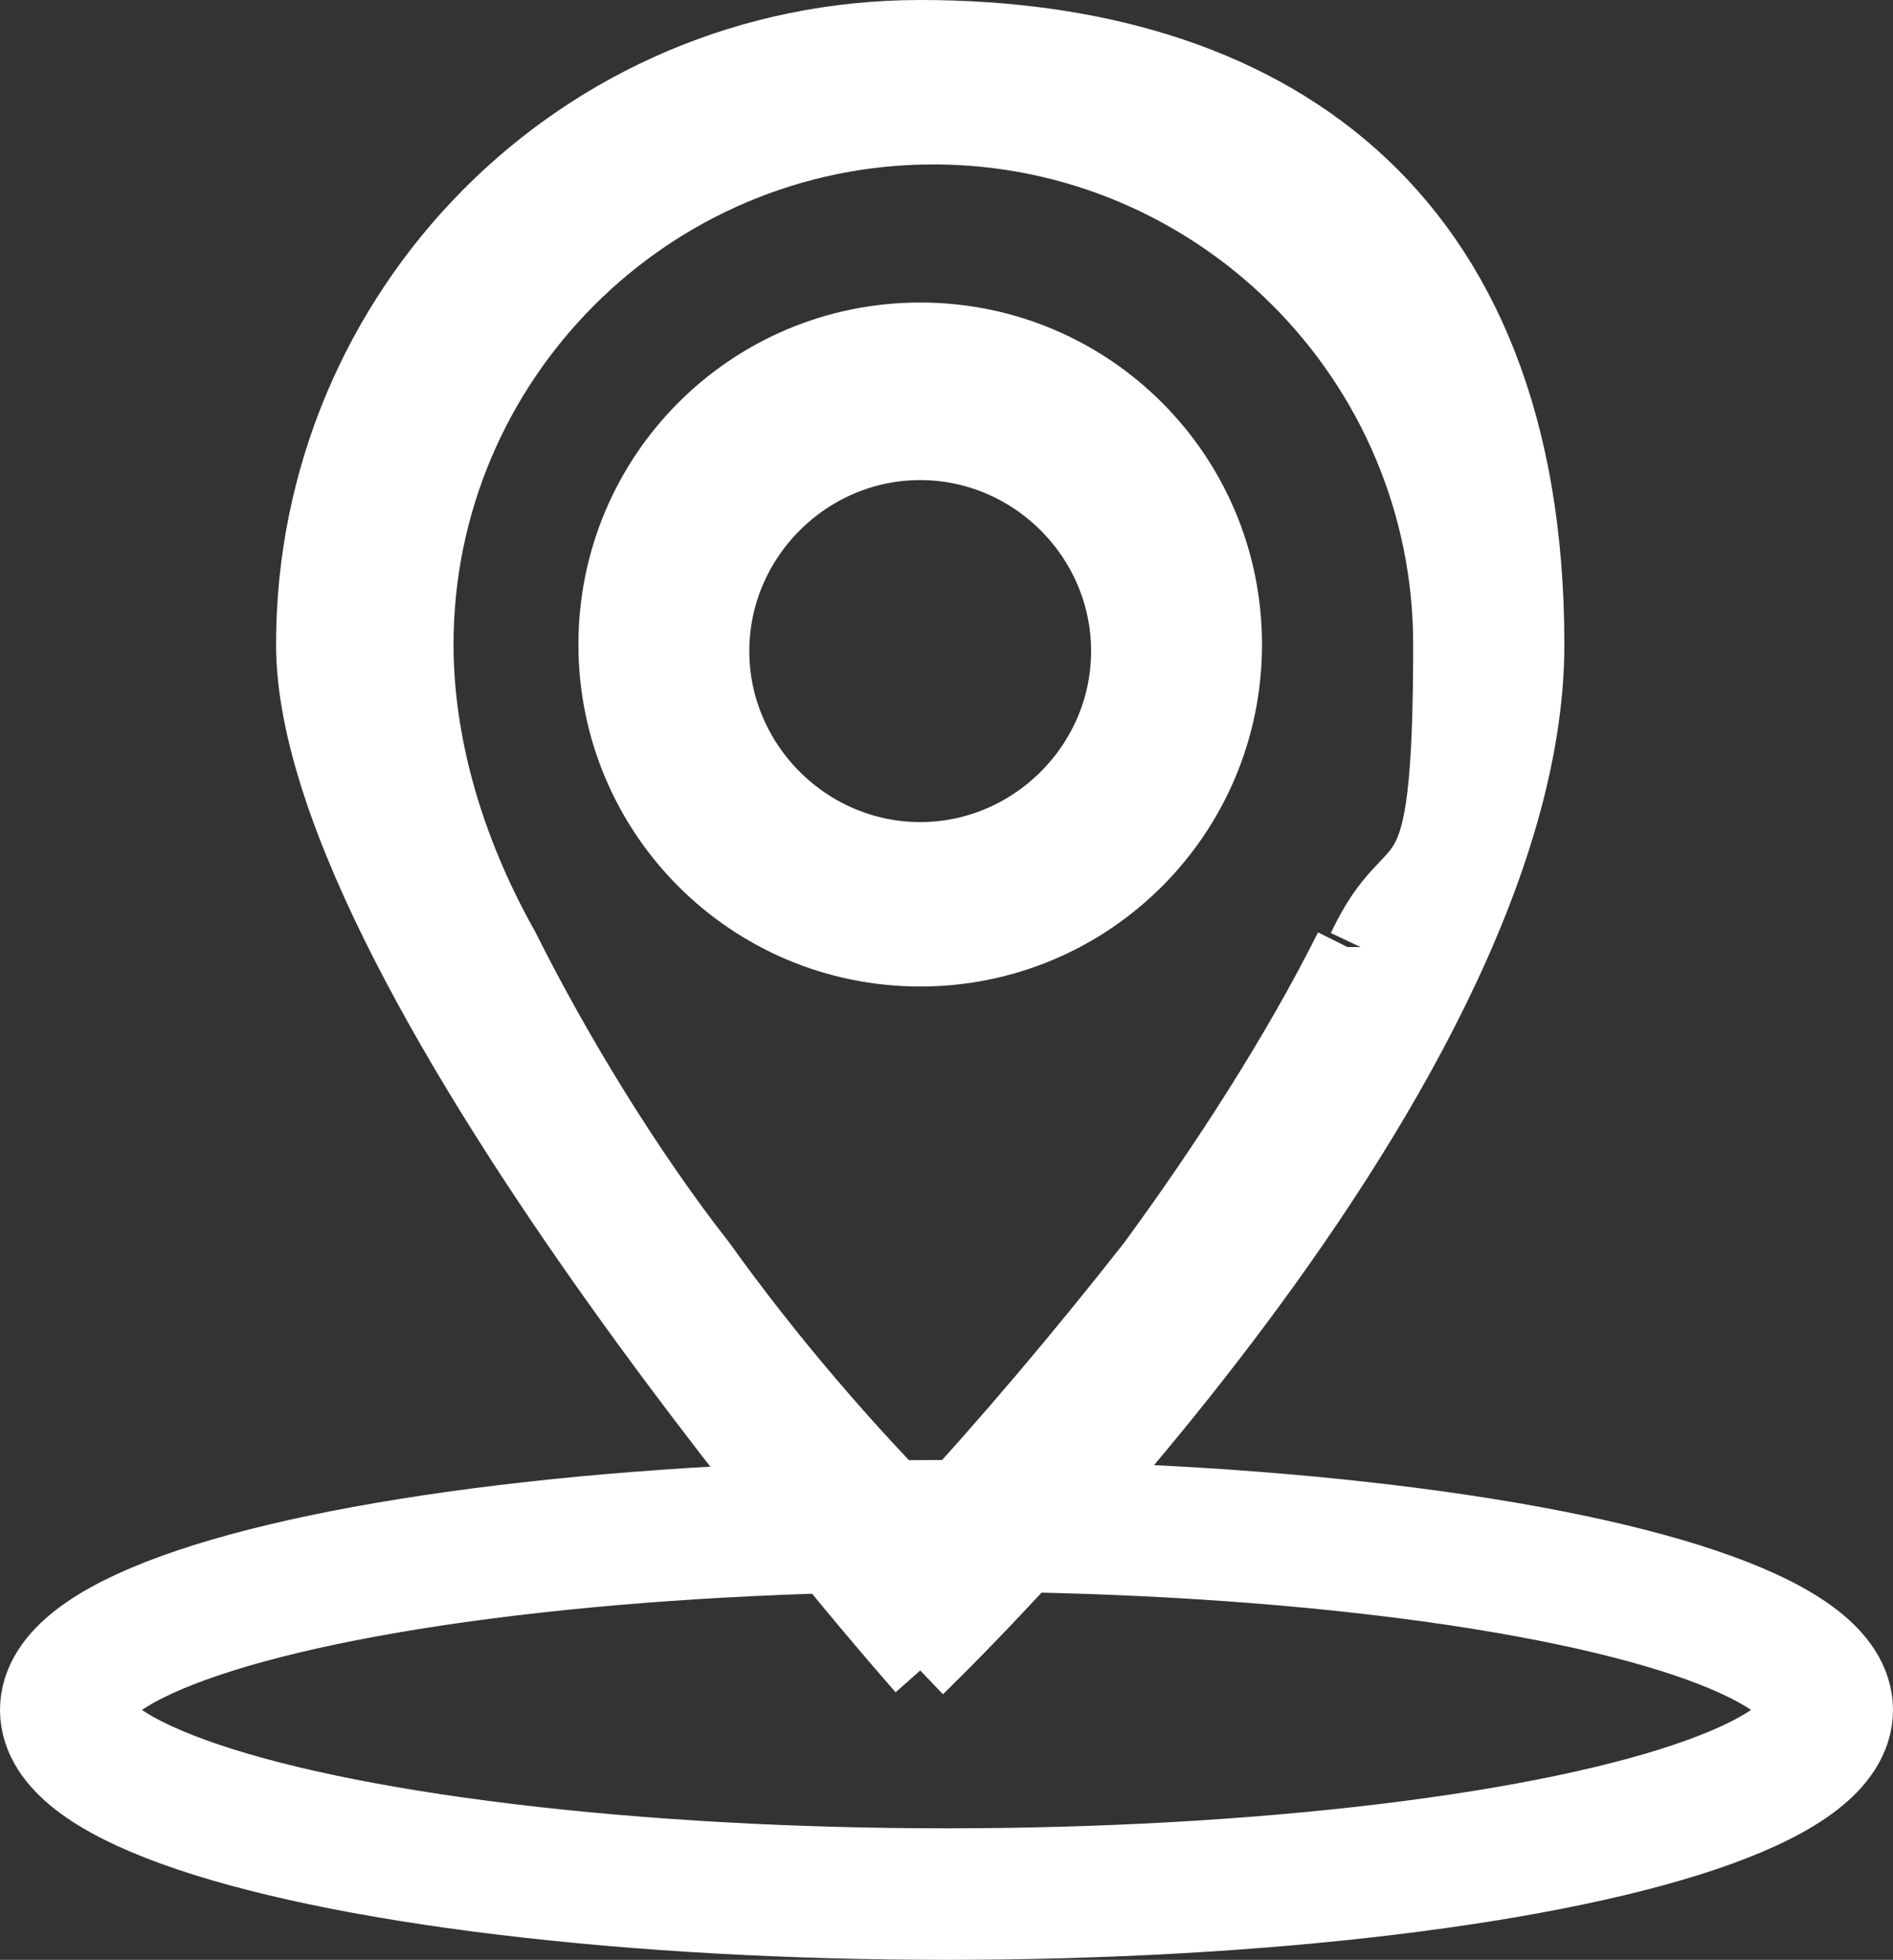
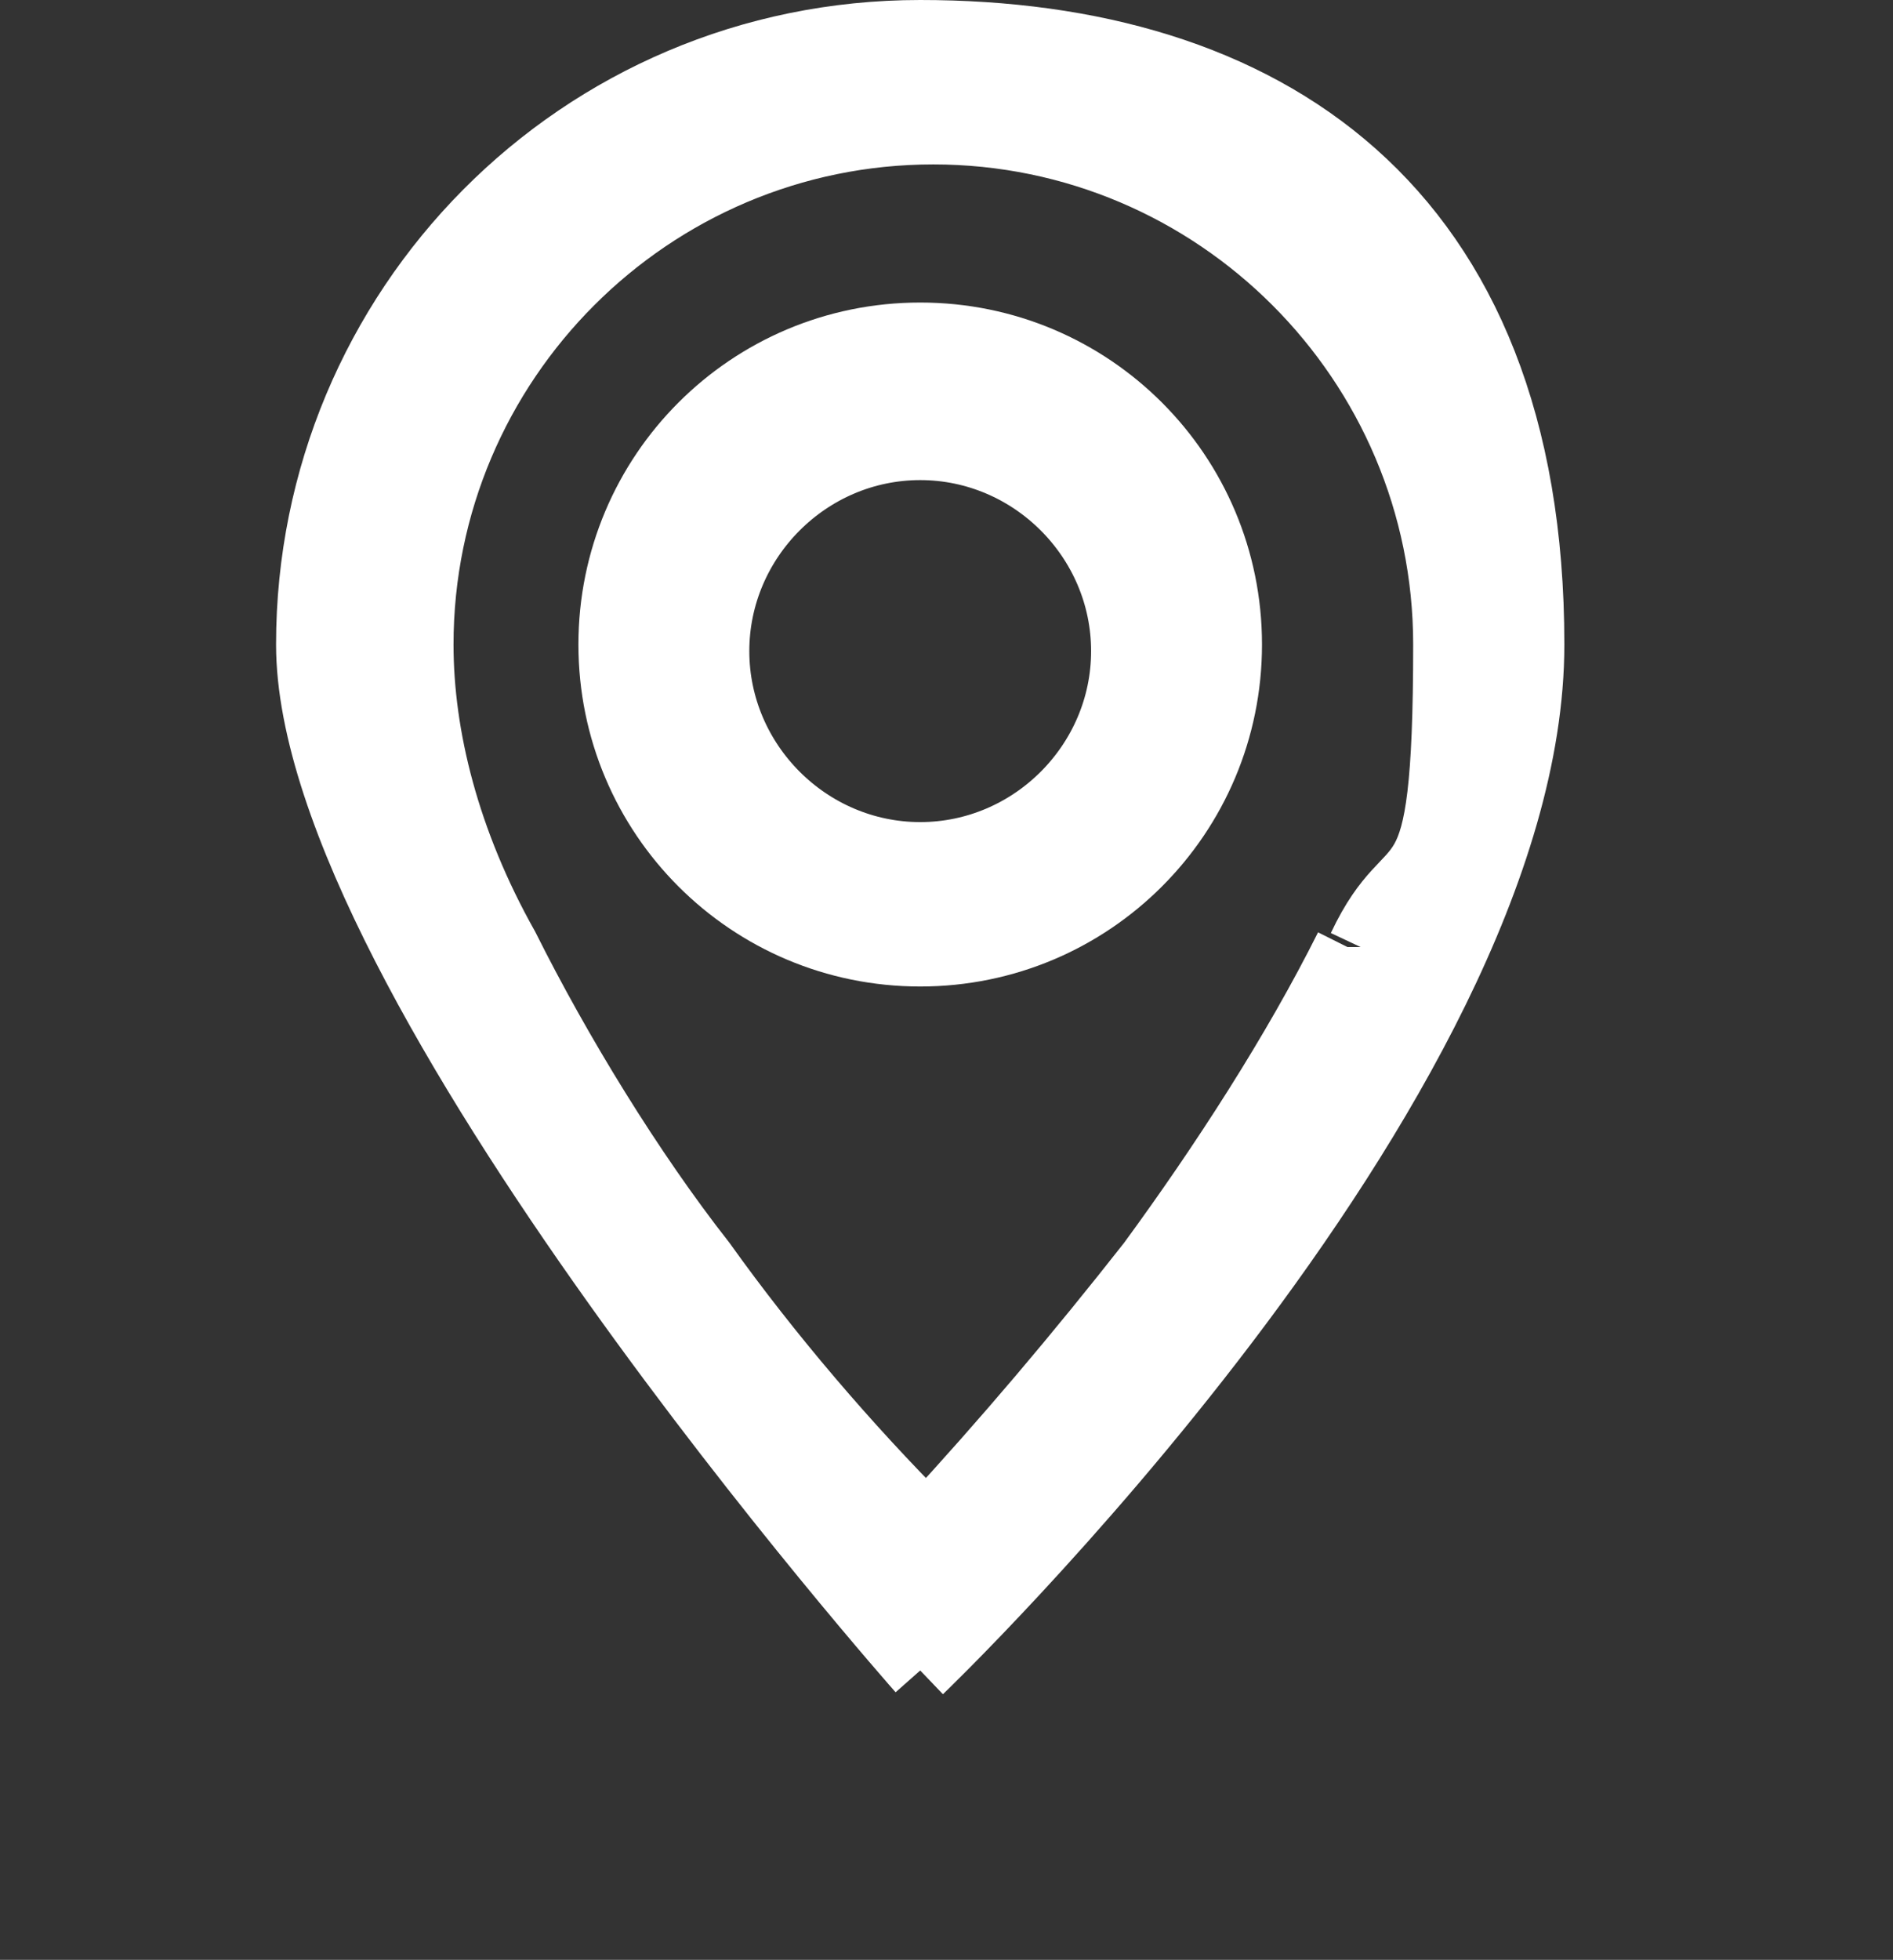
<svg xmlns="http://www.w3.org/2000/svg" id="Capa_2" viewBox="0 0 28.8 29.8">
  <rect x="0" y="0" width="28.8" height="29.8" fill="#333333" stroke="none" />
  <defs>
    <style>
      .cls-1 {
        fill: #fff;
      }

      .cls-1, .cls-2 {
        stroke: #fff;
        stroke-miterlimit: 10;
      }

      .cls-2 {
        fill: none;
        stroke-width: 2px;
      }
    </style>
  </defs>
  <g id="Capa_1-2" data-name="Capa_1">
    <g id="Capa_1-3" data-name="Capa_1">
      <g id="Capa_1-60">
        <g id="map-2-2">
          <g>
            <path class="cls-1" d="M20.5,14.4c-.8,1.6-1.9,3.3-3,4.8-1.1,1.4-2.2,2.7-3.4,4-1.2-1.2-2.4-2.6-3.4-4-1.1-1.4-2.2-3.2-3-4.8-.9-1.6-1.3-3.2-1.3-4.6,0-4.3,3.5-7.8,7.8-7.8s7.8,3.5,7.8,7.8-.5,2.9-1.3,4.6M14,25.4s9.3-8.9,9.3-15.6S19.2.5,14,.5,4.7,4.7,4.7,9.8s9.3,15.6,9.3,15.6" />
            <path class="cls-1" d="M14,13c-1.7,0-3.1-1.4-3.1-3.1s1.4-3.1,3.1-3.1,3.1,1.4,3.1,3.1-1.4,3.1-3.1,3.1M14,14.5c2.6,0,4.7-2.1,4.7-4.7s-2.1-4.7-4.7-4.7-4.7,2.1-4.7,4.7,2.1,4.7,4.7,4.7" />
          </g>
        </g>
-         <ellipse class="cls-2" cx="14.4" cy="26" rx="13.4" ry="2.8" />
      </g>
    </g>
  </g>
</svg>